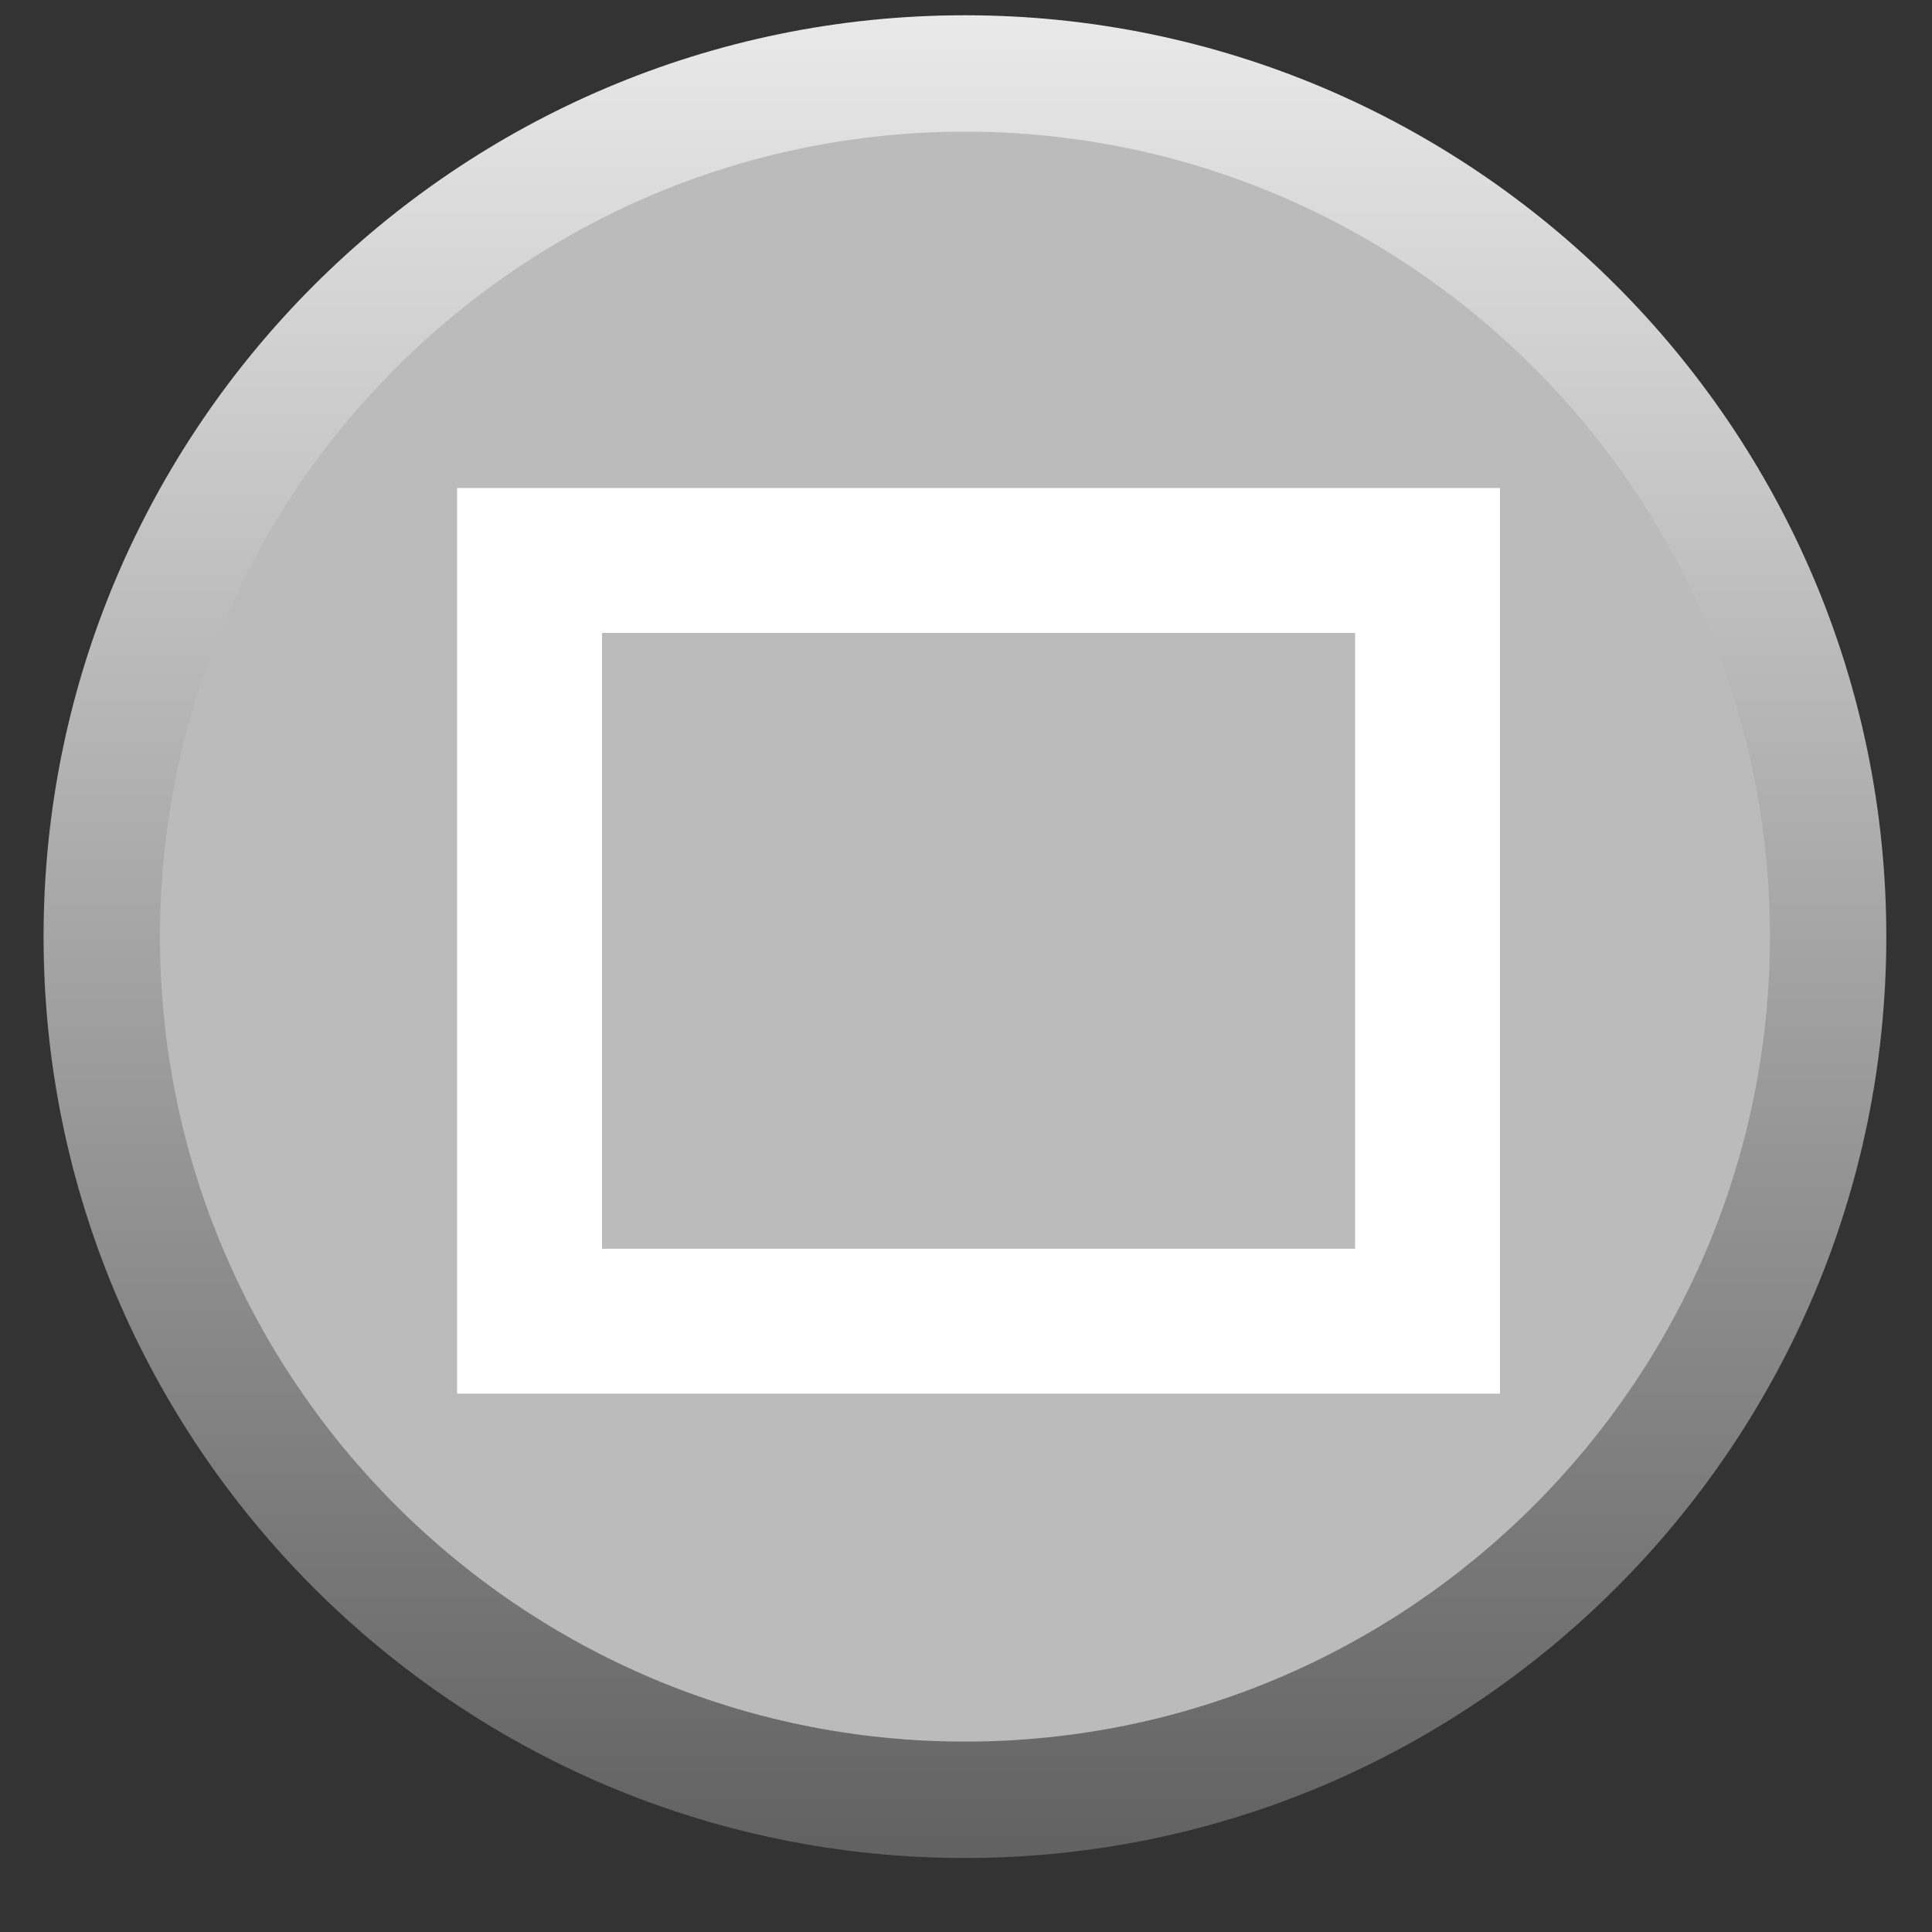
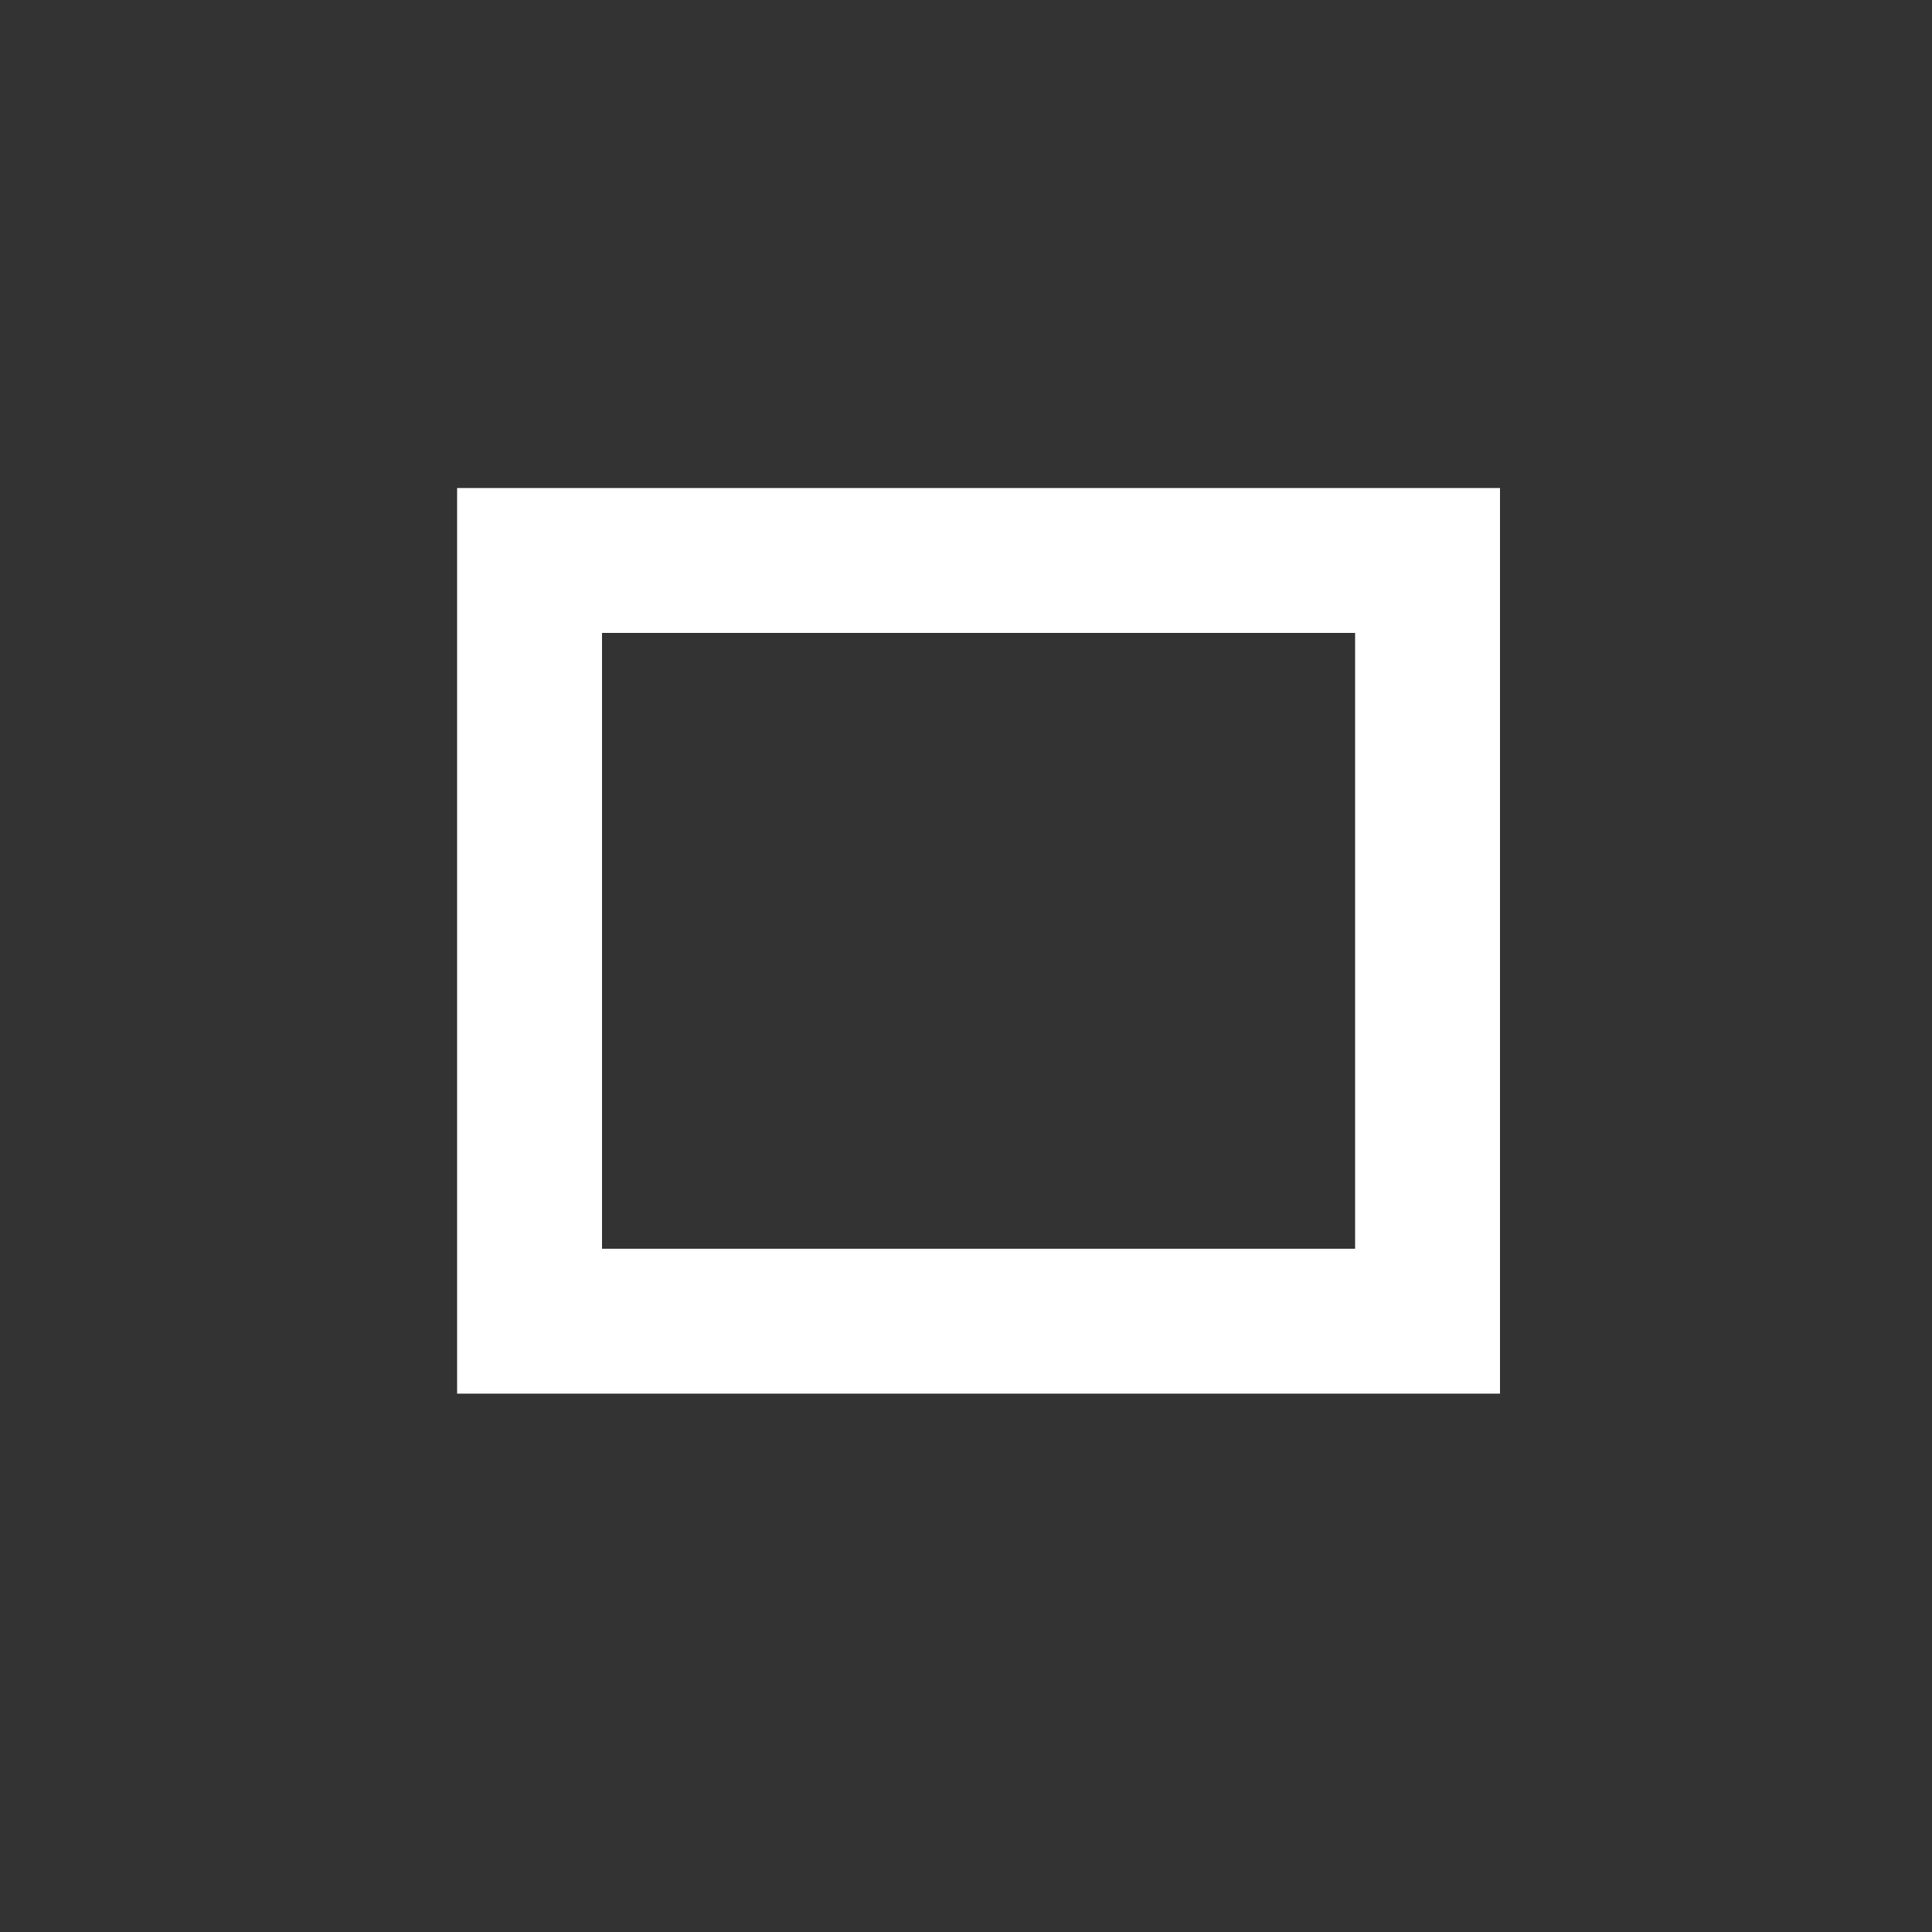
<svg xmlns="http://www.w3.org/2000/svg" version="1.1" viewBox="0 0 20 20">
  <rect x="0" y="0" width="20" height="20" fill="#333333" stroke="none" />
  <defs>
    <linearGradient id="linear-gradient" x1="9.989" y1=".766" x2="9.989" y2="19.842" gradientTransform="translate(0 20) scale(1 -1)" gradientUnits="userSpaceOnUse">
      <stop offset=".006" stop-color="#636262" />
      <stop offset="1" stop-color="#e9e9e9" />
    </linearGradient>
  </defs>
  <g>
    <g id="Layer_1">
-       <circle cx="9.989" cy="9.696" r="8.935" fill="#bbb" />
-       <path d="M15.528,14.427H4.732V5.052h10.796v9.375h-0ZM6.232,12.927h7.796v-6.375h-7.796v6.375Z" fill="#fff" />
-       <path d="M9.989,19.234C4.73,19.234.451,14.955.451,9.696S4.73.158,9.989.158s9.538,4.279,9.538,9.538-4.279,9.538-9.538,9.538ZM9.989,1.363C5.395,1.363,1.656,5.101,1.656,9.696s3.738,8.333,8.333,8.333,8.333-3.738,8.333-8.333S14.584,1.363,9.989,1.363Z" fill="url(#linear-gradient)" />
+       <path d="M15.528,14.427H4.732V5.052h10.796v9.375h-0ZM6.232,12.927h7.796v-6.375h-7.796Z" fill="#fff" />
    </g>
  </g>
</svg>